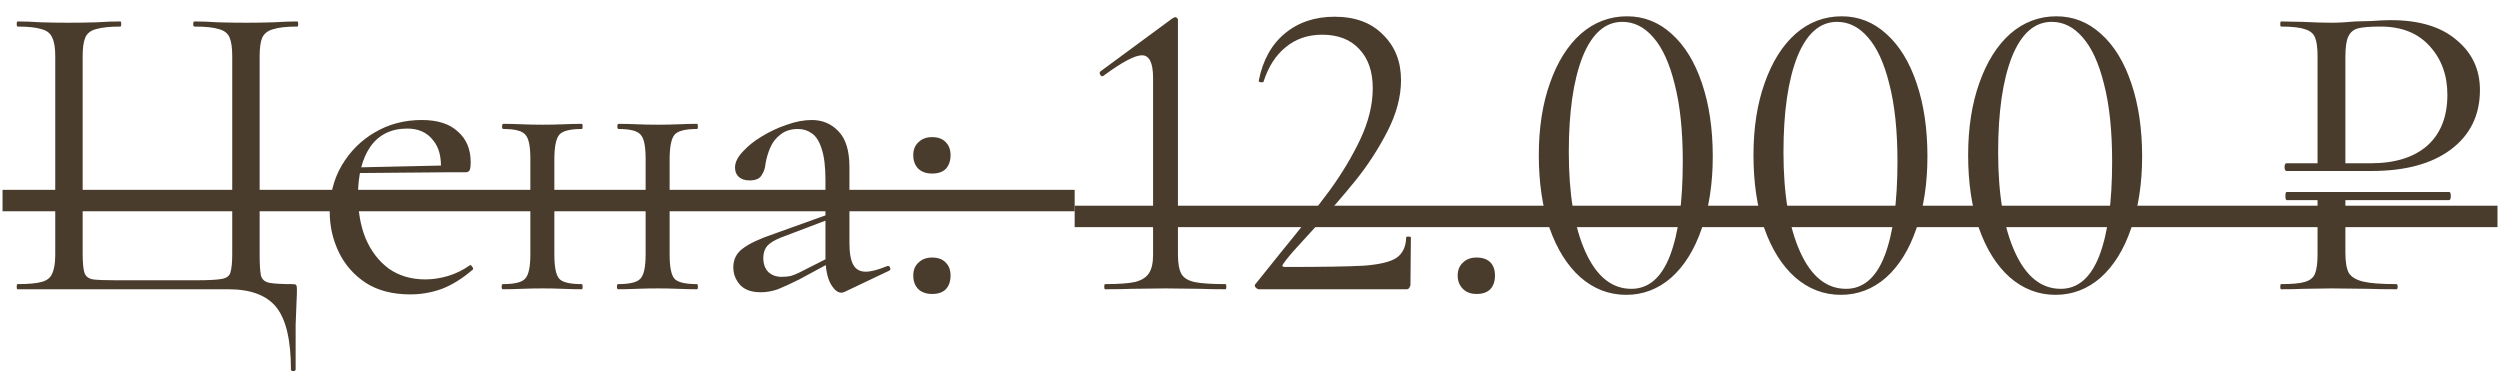
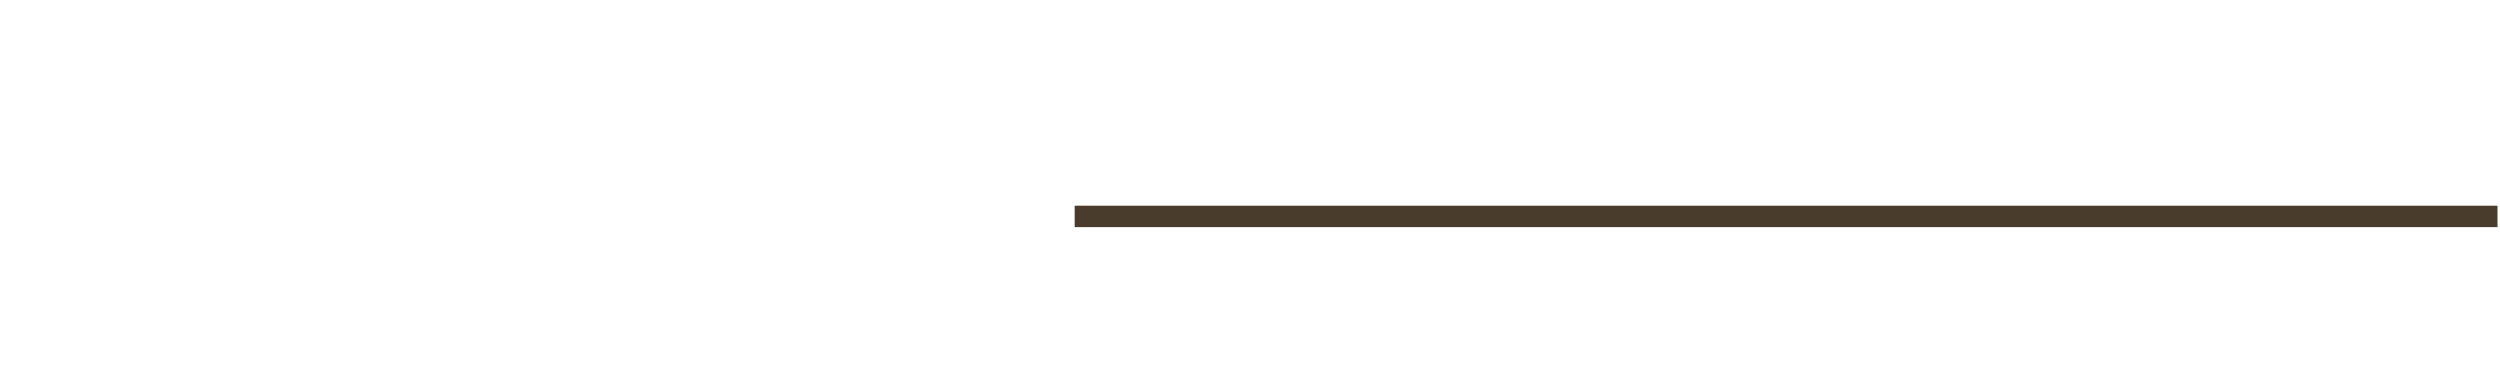
<svg xmlns="http://www.w3.org/2000/svg" width="121" height="18" viewBox="0 0 121 18" fill="none">
-   <path d="M14.081 17.878C14.081 16.468 13.846 15.466 13.376 14.871C12.906 14.29 12.132 14 11.053 14H0.849C0.821 14 0.808 13.959 0.808 13.876C0.808 13.793 0.821 13.751 0.849 13.751C1.361 13.751 1.748 13.717 2.01 13.647C2.273 13.578 2.446 13.44 2.529 13.233C2.626 13.025 2.674 12.721 2.674 12.32V2.717C2.674 2.316 2.626 2.019 2.529 1.826C2.446 1.618 2.273 1.48 2.01 1.411C1.748 1.328 1.361 1.286 0.849 1.286C0.821 1.286 0.808 1.245 0.808 1.162C0.808 1.079 0.821 1.038 0.849 1.038C1.181 1.038 1.554 1.051 1.969 1.079C2.398 1.093 2.84 1.1 3.296 1.1C3.808 1.1 4.271 1.093 4.686 1.079C5.101 1.051 5.481 1.038 5.827 1.038C5.854 1.038 5.868 1.079 5.868 1.162C5.868 1.245 5.854 1.286 5.827 1.286C5.315 1.286 4.921 1.328 4.644 1.411C4.382 1.48 4.209 1.618 4.126 1.826C4.043 2.019 4.001 2.316 4.001 2.717V12.279C4.001 12.707 4.029 13.011 4.084 13.191C4.14 13.371 4.278 13.482 4.499 13.523C4.72 13.551 5.094 13.565 5.619 13.565H9.498C10.078 13.565 10.486 13.544 10.721 13.502C10.97 13.461 11.115 13.35 11.157 13.17C11.212 12.991 11.24 12.693 11.24 12.279V2.717C11.24 2.316 11.198 2.019 11.115 1.826C11.032 1.618 10.86 1.48 10.597 1.411C10.348 1.328 9.954 1.286 9.415 1.286C9.373 1.286 9.352 1.245 9.352 1.162C9.352 1.079 9.373 1.038 9.415 1.038C9.746 1.038 10.12 1.051 10.535 1.079C10.963 1.093 11.426 1.1 11.924 1.1C12.394 1.1 12.837 1.093 13.252 1.079C13.68 1.051 14.06 1.038 14.392 1.038C14.42 1.038 14.434 1.079 14.434 1.162C14.434 1.245 14.42 1.286 14.392 1.286C13.881 1.286 13.493 1.328 13.231 1.411C12.968 1.48 12.788 1.618 12.691 1.826C12.609 2.019 12.567 2.316 12.567 2.717V12.32C12.567 12.79 12.588 13.129 12.629 13.336C12.685 13.53 12.823 13.647 13.044 13.689C13.265 13.73 13.632 13.751 14.143 13.751C14.254 13.751 14.316 13.765 14.33 13.793C14.358 13.82 14.371 13.889 14.371 14C14.371 14.194 14.365 14.408 14.351 14.643C14.337 14.892 14.323 15.258 14.309 15.742C14.309 16.24 14.309 16.952 14.309 17.878C14.309 17.934 14.268 17.961 14.185 17.961C14.116 17.961 14.081 17.934 14.081 17.878ZM19.858 14.249C19.001 14.249 18.282 14.062 17.701 13.689C17.12 13.302 16.685 12.804 16.394 12.196C16.104 11.587 15.959 10.944 15.959 10.267C15.959 9.423 16.152 8.67 16.54 8.006C16.941 7.329 17.473 6.796 18.137 6.409C18.814 6.008 19.575 5.808 20.418 5.808C21.178 5.808 21.759 5.994 22.16 6.368C22.575 6.727 22.782 7.225 22.782 7.861C22.782 8.013 22.768 8.131 22.741 8.214C22.713 8.296 22.644 8.338 22.534 8.338H21.331C21.386 7.66 21.261 7.142 20.957 6.782C20.667 6.409 20.252 6.223 19.713 6.223C18.939 6.223 18.344 6.513 17.929 7.094C17.528 7.674 17.328 8.462 17.328 9.458C17.328 10.246 17.452 10.944 17.701 11.553C17.964 12.161 18.337 12.645 18.821 13.005C19.319 13.35 19.906 13.523 20.584 13.523C20.943 13.523 21.31 13.468 21.683 13.357C22.056 13.246 22.409 13.074 22.741 12.839C22.768 12.811 22.803 12.832 22.845 12.901C22.9 12.956 22.914 13.005 22.886 13.046C22.388 13.475 21.89 13.786 21.393 13.979C20.895 14.159 20.383 14.249 19.858 14.249ZM16.954 8.379L16.934 8.11L21.662 8.006V8.338L16.954 8.379ZM26.209 10.205V9.79H31.788V10.205H26.209ZM25.669 12.32V7.674C25.669 7.066 25.587 6.679 25.421 6.513C25.268 6.333 24.916 6.243 24.363 6.243C24.321 6.243 24.301 6.202 24.301 6.119C24.301 6.036 24.321 5.994 24.363 5.994C24.625 5.994 24.923 6.001 25.255 6.015C25.587 6.029 25.925 6.036 26.271 6.036C26.603 6.036 26.935 6.029 27.266 6.015C27.598 6.001 27.895 5.994 28.158 5.994C28.186 5.994 28.2 6.036 28.2 6.119C28.2 6.202 28.186 6.243 28.158 6.243C27.578 6.243 27.211 6.34 27.059 6.534C26.907 6.727 26.831 7.121 26.831 7.716V12.32C26.831 12.915 26.907 13.302 27.059 13.482C27.211 13.661 27.578 13.751 28.158 13.751C28.186 13.751 28.2 13.793 28.2 13.876C28.2 13.959 28.186 14 28.158 14C27.882 14 27.578 13.993 27.246 13.979C26.928 13.965 26.603 13.959 26.271 13.959C25.925 13.959 25.587 13.965 25.255 13.979C24.923 13.993 24.619 14 24.342 14C24.301 14 24.28 13.959 24.28 13.876C24.28 13.793 24.301 13.751 24.342 13.751C24.909 13.751 25.268 13.661 25.421 13.482C25.587 13.302 25.669 12.915 25.669 12.32ZM31.248 12.32V7.674C31.248 7.066 31.166 6.679 31 6.513C30.848 6.333 30.495 6.243 29.942 6.243C29.9 6.243 29.88 6.202 29.88 6.119C29.88 6.036 29.9 5.994 29.942 5.994C30.205 5.994 30.502 6.001 30.834 6.015C31.166 6.029 31.504 6.036 31.85 6.036C32.182 6.036 32.514 6.029 32.846 6.015C33.177 6.001 33.475 5.994 33.737 5.994C33.765 5.994 33.779 6.036 33.779 6.119C33.779 6.202 33.765 6.243 33.737 6.243C33.157 6.243 32.79 6.34 32.638 6.534C32.486 6.727 32.41 7.121 32.41 7.716V12.32C32.41 12.915 32.486 13.302 32.638 13.482C32.79 13.661 33.157 13.751 33.737 13.751C33.765 13.751 33.779 13.793 33.779 13.876C33.779 13.959 33.765 14 33.737 14C33.461 14 33.157 13.993 32.825 13.979C32.507 13.965 32.182 13.959 31.85 13.959C31.504 13.959 31.159 13.965 30.813 13.979C30.481 13.993 30.184 14 29.921 14C29.88 14 29.859 13.959 29.859 13.876C29.859 13.793 29.88 13.751 29.921 13.751C30.488 13.751 30.848 13.661 31 13.482C31.166 13.302 31.248 12.915 31.248 12.32ZM40.885 14.124C40.83 14.152 40.774 14.166 40.719 14.166C40.539 14.166 40.366 14.021 40.2 13.73C40.035 13.426 39.952 12.991 39.952 12.424V8.711C39.952 8.061 39.889 7.557 39.765 7.197C39.654 6.838 39.495 6.589 39.288 6.451C39.094 6.312 38.873 6.243 38.624 6.243C38.279 6.243 37.995 6.333 37.774 6.513C37.553 6.679 37.387 6.893 37.276 7.156C37.165 7.419 37.089 7.681 37.048 7.944C37.034 8.137 36.972 8.317 36.861 8.483C36.764 8.649 36.571 8.732 36.281 8.732C36.059 8.732 35.886 8.677 35.762 8.566C35.638 8.456 35.575 8.303 35.575 8.11C35.575 7.861 35.7 7.605 35.949 7.342C36.198 7.066 36.509 6.817 36.882 6.596C37.269 6.361 37.67 6.174 38.085 6.036C38.514 5.884 38.914 5.808 39.288 5.808C39.813 5.808 40.249 5.994 40.594 6.368C40.94 6.727 41.113 7.301 41.113 8.089V11.76C41.113 12.244 41.175 12.597 41.3 12.818C41.424 13.039 41.624 13.15 41.901 13.15C42.15 13.15 42.496 13.06 42.938 12.88C43.007 12.852 43.056 12.88 43.083 12.963C43.111 13.032 43.09 13.081 43.021 13.108L40.885 14.124ZM36.82 14.145C36.377 14.145 36.045 14.028 35.824 13.793C35.603 13.544 35.492 13.26 35.492 12.942C35.492 12.555 35.645 12.251 35.949 12.03C36.253 11.795 36.751 11.56 37.442 11.325L40.159 10.35L40.221 10.578L37.815 11.491C37.497 11.615 37.269 11.753 37.131 11.905C37.006 12.057 36.944 12.251 36.944 12.486C36.944 12.776 37.027 13.005 37.193 13.17C37.359 13.322 37.573 13.399 37.836 13.399C37.988 13.399 38.133 13.385 38.272 13.357C38.41 13.316 38.548 13.26 38.686 13.191L40.449 12.299L40.491 12.548L38.686 13.523C38.272 13.73 37.926 13.889 37.649 14C37.373 14.097 37.096 14.145 36.82 14.145ZM45.115 14.228C44.838 14.228 44.617 14.152 44.451 14C44.285 13.834 44.202 13.613 44.202 13.336C44.202 13.074 44.285 12.866 44.451 12.714C44.617 12.548 44.838 12.465 45.115 12.465C45.405 12.465 45.626 12.548 45.778 12.714C45.93 12.866 46.007 13.074 46.007 13.336C46.007 13.613 45.93 13.834 45.778 14C45.626 14.152 45.405 14.228 45.115 14.228ZM45.115 8.4C44.838 8.4 44.617 8.324 44.451 8.172C44.285 8.006 44.202 7.785 44.202 7.508C44.202 7.246 44.285 7.038 44.451 6.886C44.617 6.72 44.838 6.637 45.115 6.637C45.405 6.637 45.626 6.72 45.778 6.886C45.93 7.038 46.007 7.246 46.007 7.508C46.007 7.785 45.93 8.006 45.778 8.172C45.626 8.324 45.405 8.4 45.115 8.4ZM53.486 14C53.459 14 53.445 13.959 53.445 13.876C53.445 13.793 53.459 13.751 53.486 13.751C54.136 13.751 54.62 13.717 54.938 13.647C55.256 13.565 55.477 13.426 55.602 13.233C55.74 13.039 55.809 12.735 55.809 12.32V3.775C55.809 3.042 55.629 2.676 55.27 2.676C54.924 2.676 54.302 3.008 53.403 3.671L53.362 3.692C53.306 3.692 53.265 3.658 53.237 3.589C53.21 3.519 53.223 3.471 53.279 3.443L56.742 0.892C56.812 0.851 56.86 0.83 56.888 0.83C56.915 0.83 56.943 0.844 56.971 0.872C56.998 0.899 57.012 0.927 57.012 0.955V12.32C57.012 12.735 57.067 13.046 57.178 13.253C57.288 13.447 57.496 13.578 57.8 13.647C58.118 13.717 58.623 13.751 59.314 13.751C59.342 13.751 59.356 13.793 59.356 13.876C59.356 13.959 59.342 14 59.314 14C58.803 14 58.401 13.993 58.111 13.979L56.41 13.959L54.751 13.979C54.447 13.993 54.025 14 53.486 14ZM60.945 14C60.876 14 60.813 13.965 60.758 13.896C60.717 13.827 60.724 13.772 60.779 13.73L61.961 12.258C62.957 11.041 63.752 10.032 64.346 9.23C64.941 8.414 65.438 7.584 65.839 6.741C66.24 5.884 66.441 5.061 66.441 4.273C66.441 3.471 66.227 2.842 65.798 2.386C65.369 1.915 64.768 1.68 63.994 1.68C63.302 1.68 62.715 1.881 62.231 2.282C61.747 2.669 61.387 3.229 61.152 3.962C61.152 3.976 61.124 3.983 61.069 3.983C60.959 3.983 60.91 3.955 60.924 3.9C61.118 2.918 61.539 2.157 62.189 1.618C62.839 1.079 63.641 0.809 64.595 0.809C65.591 0.809 66.372 1.1 66.939 1.68C67.519 2.247 67.81 2.98 67.81 3.879C67.81 4.681 67.588 5.51 67.146 6.368C66.704 7.225 66.192 8.013 65.611 8.732C65.031 9.451 64.312 10.281 63.454 11.221C63.33 11.359 63.109 11.601 62.791 11.947C62.486 12.279 62.258 12.555 62.106 12.776C62.037 12.873 62.065 12.921 62.189 12.921C63.987 12.921 65.259 12.901 66.005 12.859C66.752 12.804 67.277 12.68 67.582 12.486C67.886 12.279 68.045 11.947 68.059 11.491C68.059 11.463 68.093 11.449 68.162 11.449C68.245 11.449 68.287 11.463 68.287 11.491L68.266 13.772C68.266 13.827 68.245 13.883 68.204 13.938C68.176 13.979 68.135 14 68.079 14H60.945ZM71.465 14.228C71.188 14.228 70.967 14.145 70.801 13.979C70.635 13.813 70.552 13.599 70.552 13.336C70.552 13.074 70.635 12.866 70.801 12.714C70.967 12.548 71.188 12.465 71.465 12.465C71.755 12.465 71.977 12.541 72.129 12.693C72.281 12.845 72.357 13.06 72.357 13.336C72.357 13.613 72.281 13.834 72.129 14C71.977 14.152 71.755 14.228 71.465 14.228ZM78.709 14.27C77.879 14.27 77.139 13.986 76.49 13.419C75.853 12.852 75.356 12.057 74.996 11.034C74.651 10.011 74.478 8.836 74.478 7.508C74.478 6.195 74.657 5.033 75.017 4.024C75.376 3.001 75.874 2.206 76.51 1.639C77.16 1.072 77.907 0.789 78.75 0.789C79.566 0.789 80.285 1.072 80.907 1.639C81.543 2.206 82.034 3.008 82.38 4.045C82.725 5.068 82.898 6.243 82.898 7.571C82.898 8.884 82.719 10.053 82.359 11.076C82.013 12.085 81.522 12.873 80.886 13.44C80.25 13.993 79.525 14.27 78.709 14.27ZM78.958 13.979C79.787 13.979 80.409 13.447 80.824 12.382C81.239 11.304 81.446 9.783 81.446 7.819C81.446 6.326 81.315 5.075 81.052 4.066C80.803 3.056 80.458 2.303 80.015 1.805C79.587 1.307 79.089 1.058 78.522 1.058C77.692 1.058 77.049 1.625 76.593 2.759C76.151 3.893 75.93 5.427 75.93 7.363C75.93 9.396 76.199 11.007 76.738 12.196C77.278 13.385 78.017 13.979 78.958 13.979ZM89.099 14.27C88.269 14.27 87.53 13.986 86.88 13.419C86.244 12.852 85.746 12.057 85.386 11.034C85.041 10.011 84.868 8.836 84.868 7.508C84.868 6.195 85.048 5.033 85.407 4.024C85.767 3.001 86.264 2.206 86.901 1.639C87.55 1.072 88.297 0.789 89.141 0.789C89.956 0.789 90.675 1.072 91.297 1.639C91.933 2.206 92.424 3.008 92.77 4.045C93.116 5.068 93.288 6.243 93.288 7.571C93.288 8.884 93.109 10.053 92.749 11.076C92.404 12.085 91.913 12.873 91.277 13.44C90.641 13.993 89.915 14.27 89.099 14.27ZM89.348 13.979C90.177 13.979 90.8 13.447 91.215 12.382C91.629 11.304 91.837 9.783 91.837 7.819C91.837 6.326 91.705 5.075 91.443 4.066C91.194 3.056 90.848 2.303 90.406 1.805C89.977 1.307 89.479 1.058 88.912 1.058C88.083 1.058 87.44 1.625 86.984 2.759C86.541 3.893 86.32 5.427 86.32 7.363C86.32 9.396 86.59 11.007 87.129 12.196C87.668 13.385 88.408 13.979 89.348 13.979ZM99.489 14.27C98.66 14.27 97.92 13.986 97.27 13.419C96.634 12.852 96.136 12.057 95.777 11.034C95.431 10.011 95.258 8.836 95.258 7.508C95.258 6.195 95.438 5.033 95.797 4.024C96.157 3.001 96.655 2.206 97.291 1.639C97.941 1.072 98.687 0.789 99.531 0.789C100.347 0.789 101.065 1.072 101.688 1.639C102.324 2.206 102.815 3.008 103.16 4.045C103.506 5.068 103.679 6.243 103.679 7.571C103.679 8.884 103.499 10.053 103.139 11.076C102.794 12.085 102.303 12.873 101.667 13.44C101.031 13.993 100.305 14.27 99.489 14.27ZM99.738 13.979C100.568 13.979 101.19 13.447 101.605 12.382C102.02 11.304 102.227 9.783 102.227 7.819C102.227 6.326 102.096 5.075 101.833 4.066C101.584 3.056 101.238 2.303 100.796 1.805C100.367 1.307 99.87 1.058 99.303 1.058C98.473 1.058 97.83 1.625 97.374 2.759C96.931 3.893 96.71 5.427 96.71 7.363C96.71 9.396 96.98 11.007 97.519 12.196C98.058 13.385 98.798 13.979 99.738 13.979ZM110.675 9.686C110.634 9.686 110.613 9.617 110.613 9.479C110.613 9.354 110.634 9.292 110.675 9.292H118.536C118.591 9.292 118.619 9.354 118.619 9.479C118.619 9.617 118.591 9.686 118.536 9.686H110.675ZM113.517 12.237C113.517 12.68 113.572 13.005 113.683 13.212C113.807 13.405 114.035 13.544 114.367 13.627C114.713 13.71 115.252 13.751 115.985 13.751C116.026 13.751 116.047 13.793 116.047 13.876C116.047 13.959 116.026 14 115.985 14C115.418 14 114.976 13.993 114.657 13.979L112.853 13.959L111.464 13.979C111.201 13.993 110.848 14 110.406 14C110.378 14 110.364 13.959 110.364 13.876C110.364 13.793 110.378 13.751 110.406 13.751C110.931 13.751 111.311 13.717 111.546 13.647C111.795 13.578 111.961 13.447 112.044 13.253C112.127 13.046 112.169 12.735 112.169 12.32V9.541H113.517V12.237ZM112.169 2.717C112.169 2.303 112.127 1.998 112.044 1.805C111.961 1.611 111.795 1.48 111.546 1.411C111.311 1.328 110.931 1.286 110.406 1.286C110.378 1.286 110.364 1.245 110.364 1.162C110.364 1.079 110.378 1.038 110.406 1.038L111.443 1.058C112.024 1.086 112.487 1.1 112.832 1.1C113.178 1.1 113.565 1.079 113.994 1.038C114.16 1.038 114.422 1.031 114.782 1.017C115.141 0.989 115.453 0.975 115.715 0.975C117.084 0.975 118.142 1.293 118.888 1.929C119.649 2.552 120.029 3.36 120.029 4.356C120.029 5.573 119.559 6.534 118.619 7.239C117.692 7.93 116.413 8.276 114.782 8.276H110.655C110.641 8.276 110.62 8.255 110.592 8.214C110.579 8.172 110.572 8.131 110.572 8.089C110.572 8.034 110.579 7.992 110.592 7.965C110.606 7.923 110.627 7.902 110.655 7.902H114.74C115.916 7.902 116.828 7.619 117.478 7.052C118.128 6.471 118.453 5.649 118.453 4.584C118.453 3.644 118.169 2.863 117.603 2.24C117.036 1.604 116.241 1.286 115.217 1.286C114.72 1.286 114.36 1.314 114.139 1.369C113.918 1.425 113.759 1.556 113.662 1.763C113.565 1.957 113.517 2.289 113.517 2.759V8.048H112.169V2.717Z" fill="#4A3C2D" />
-   <path d="M0.123 9.188H52.014V10.225H0.123V9.188Z" fill="#4A3C2D" />
  <path d="M52.014 9.956H120.879V10.993H52.014V9.956Z" fill="#4A3C2D" />
</svg>